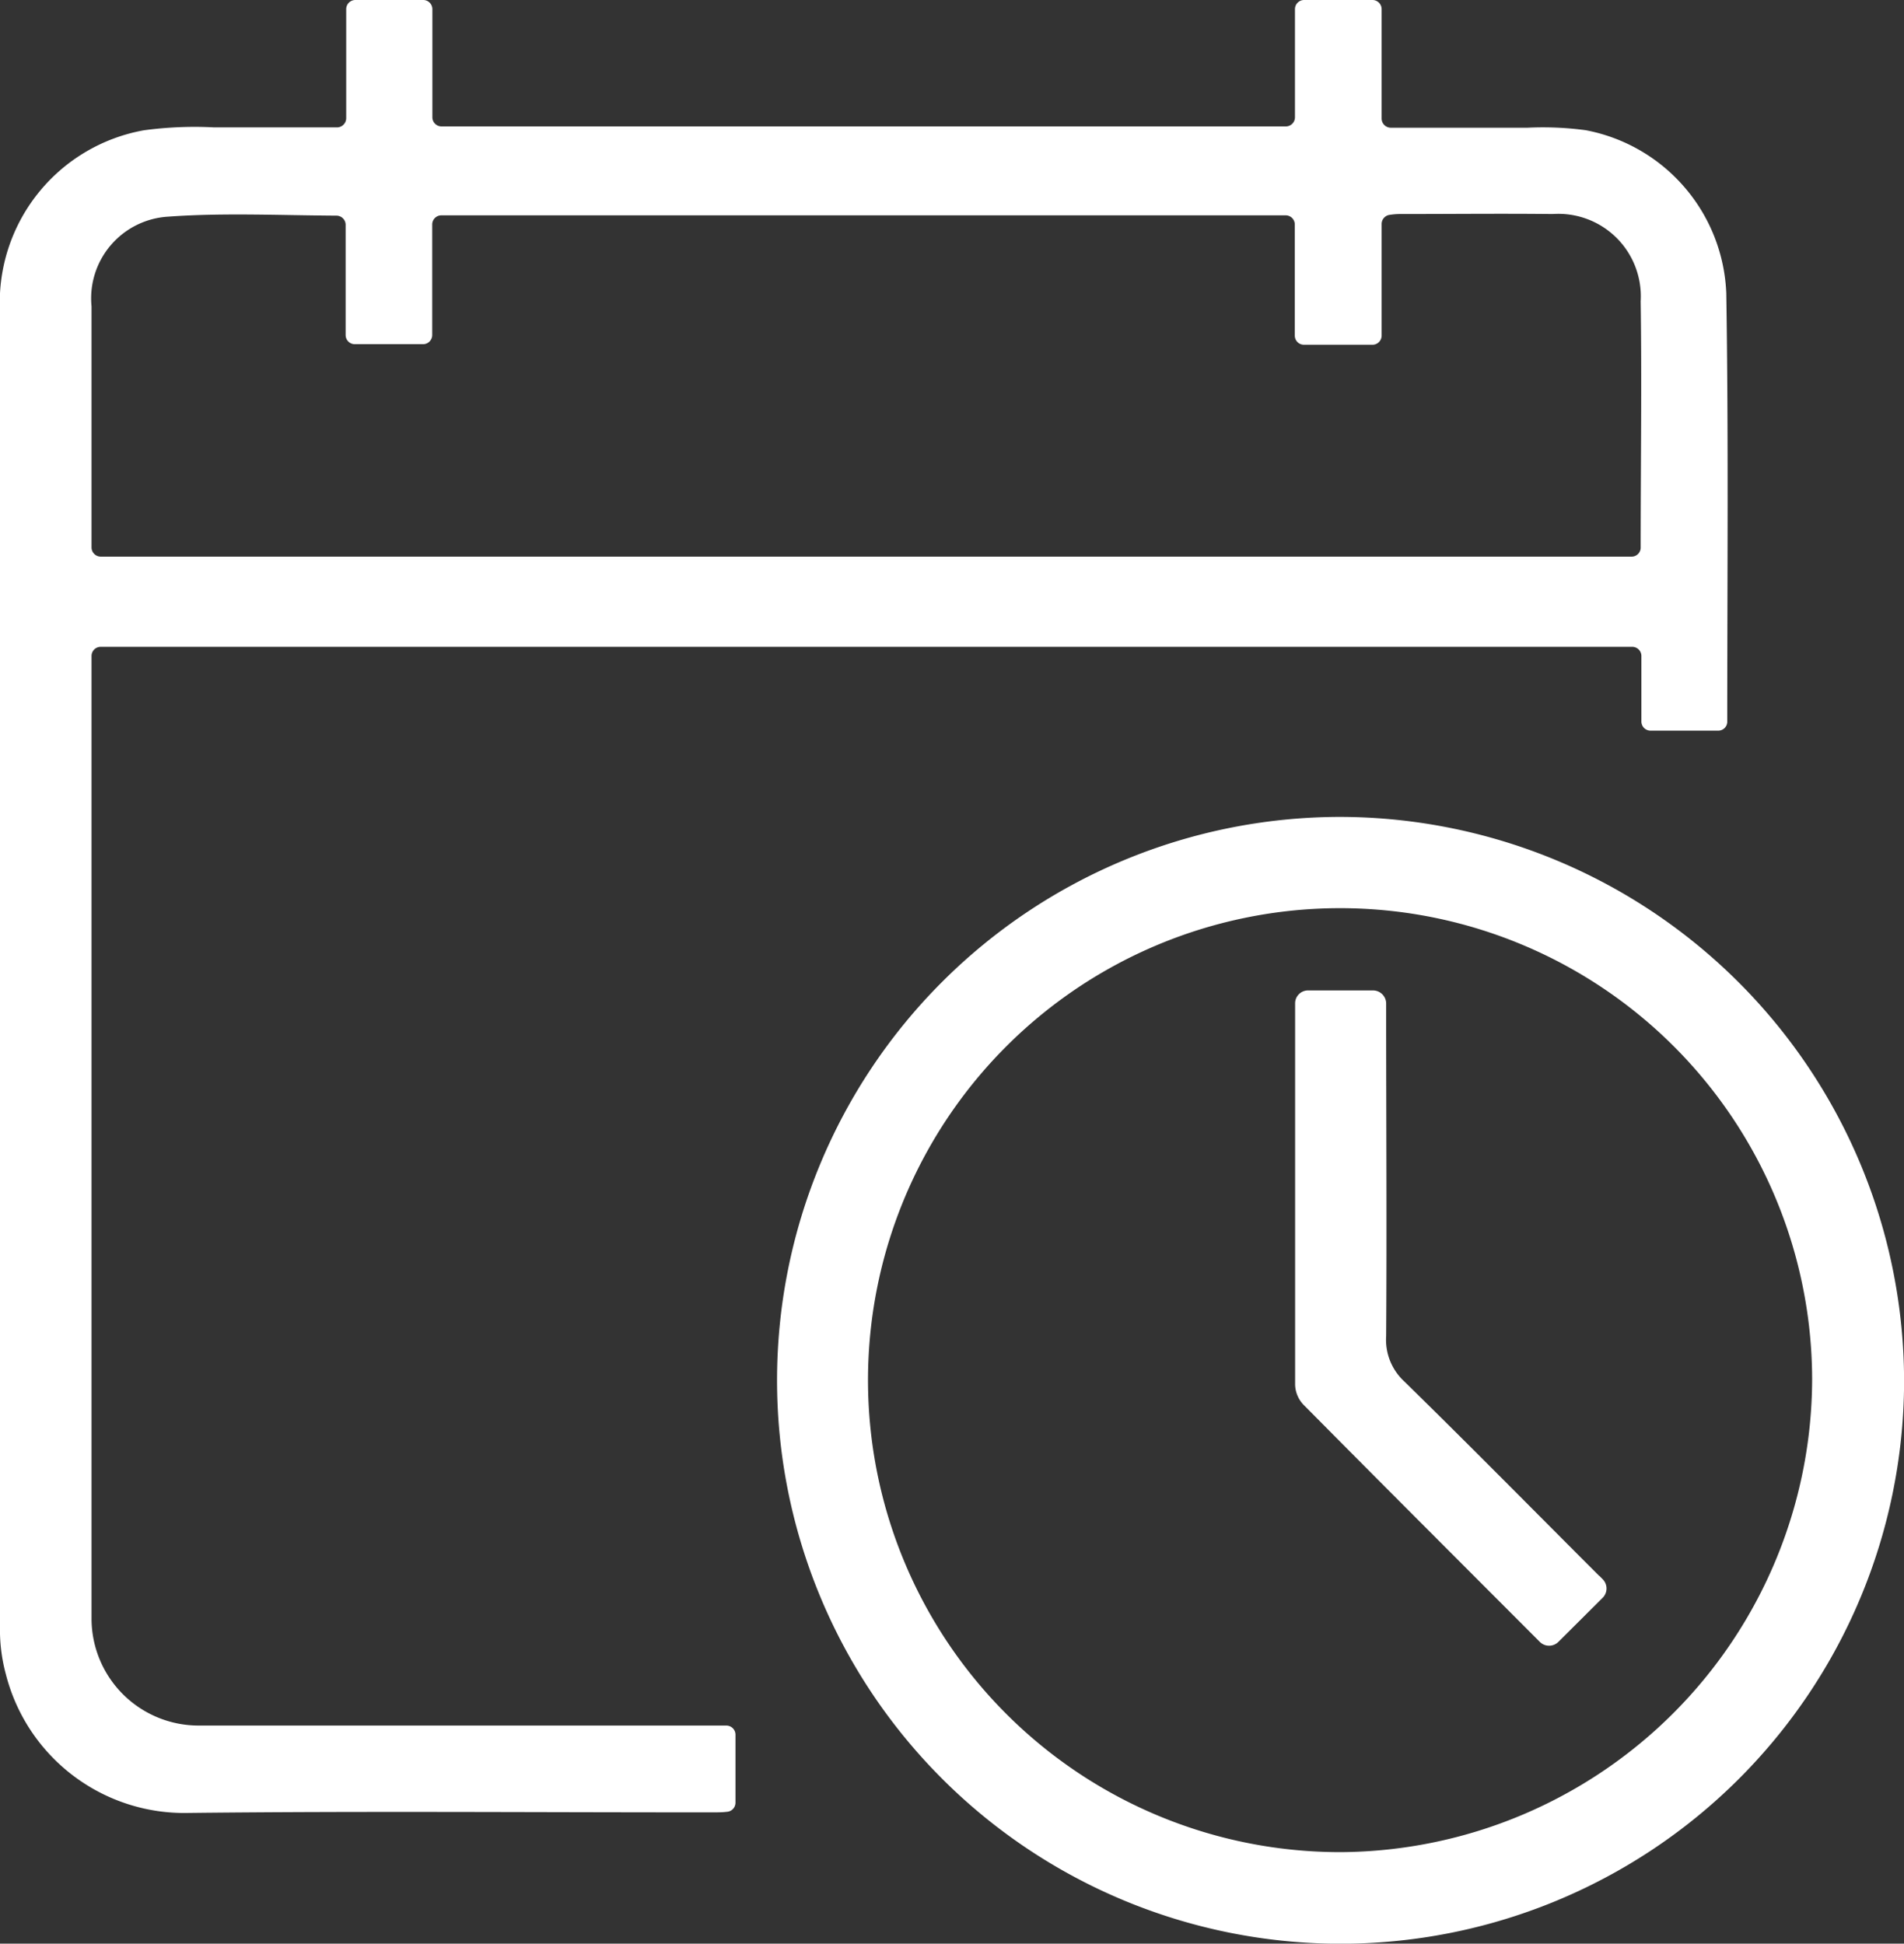
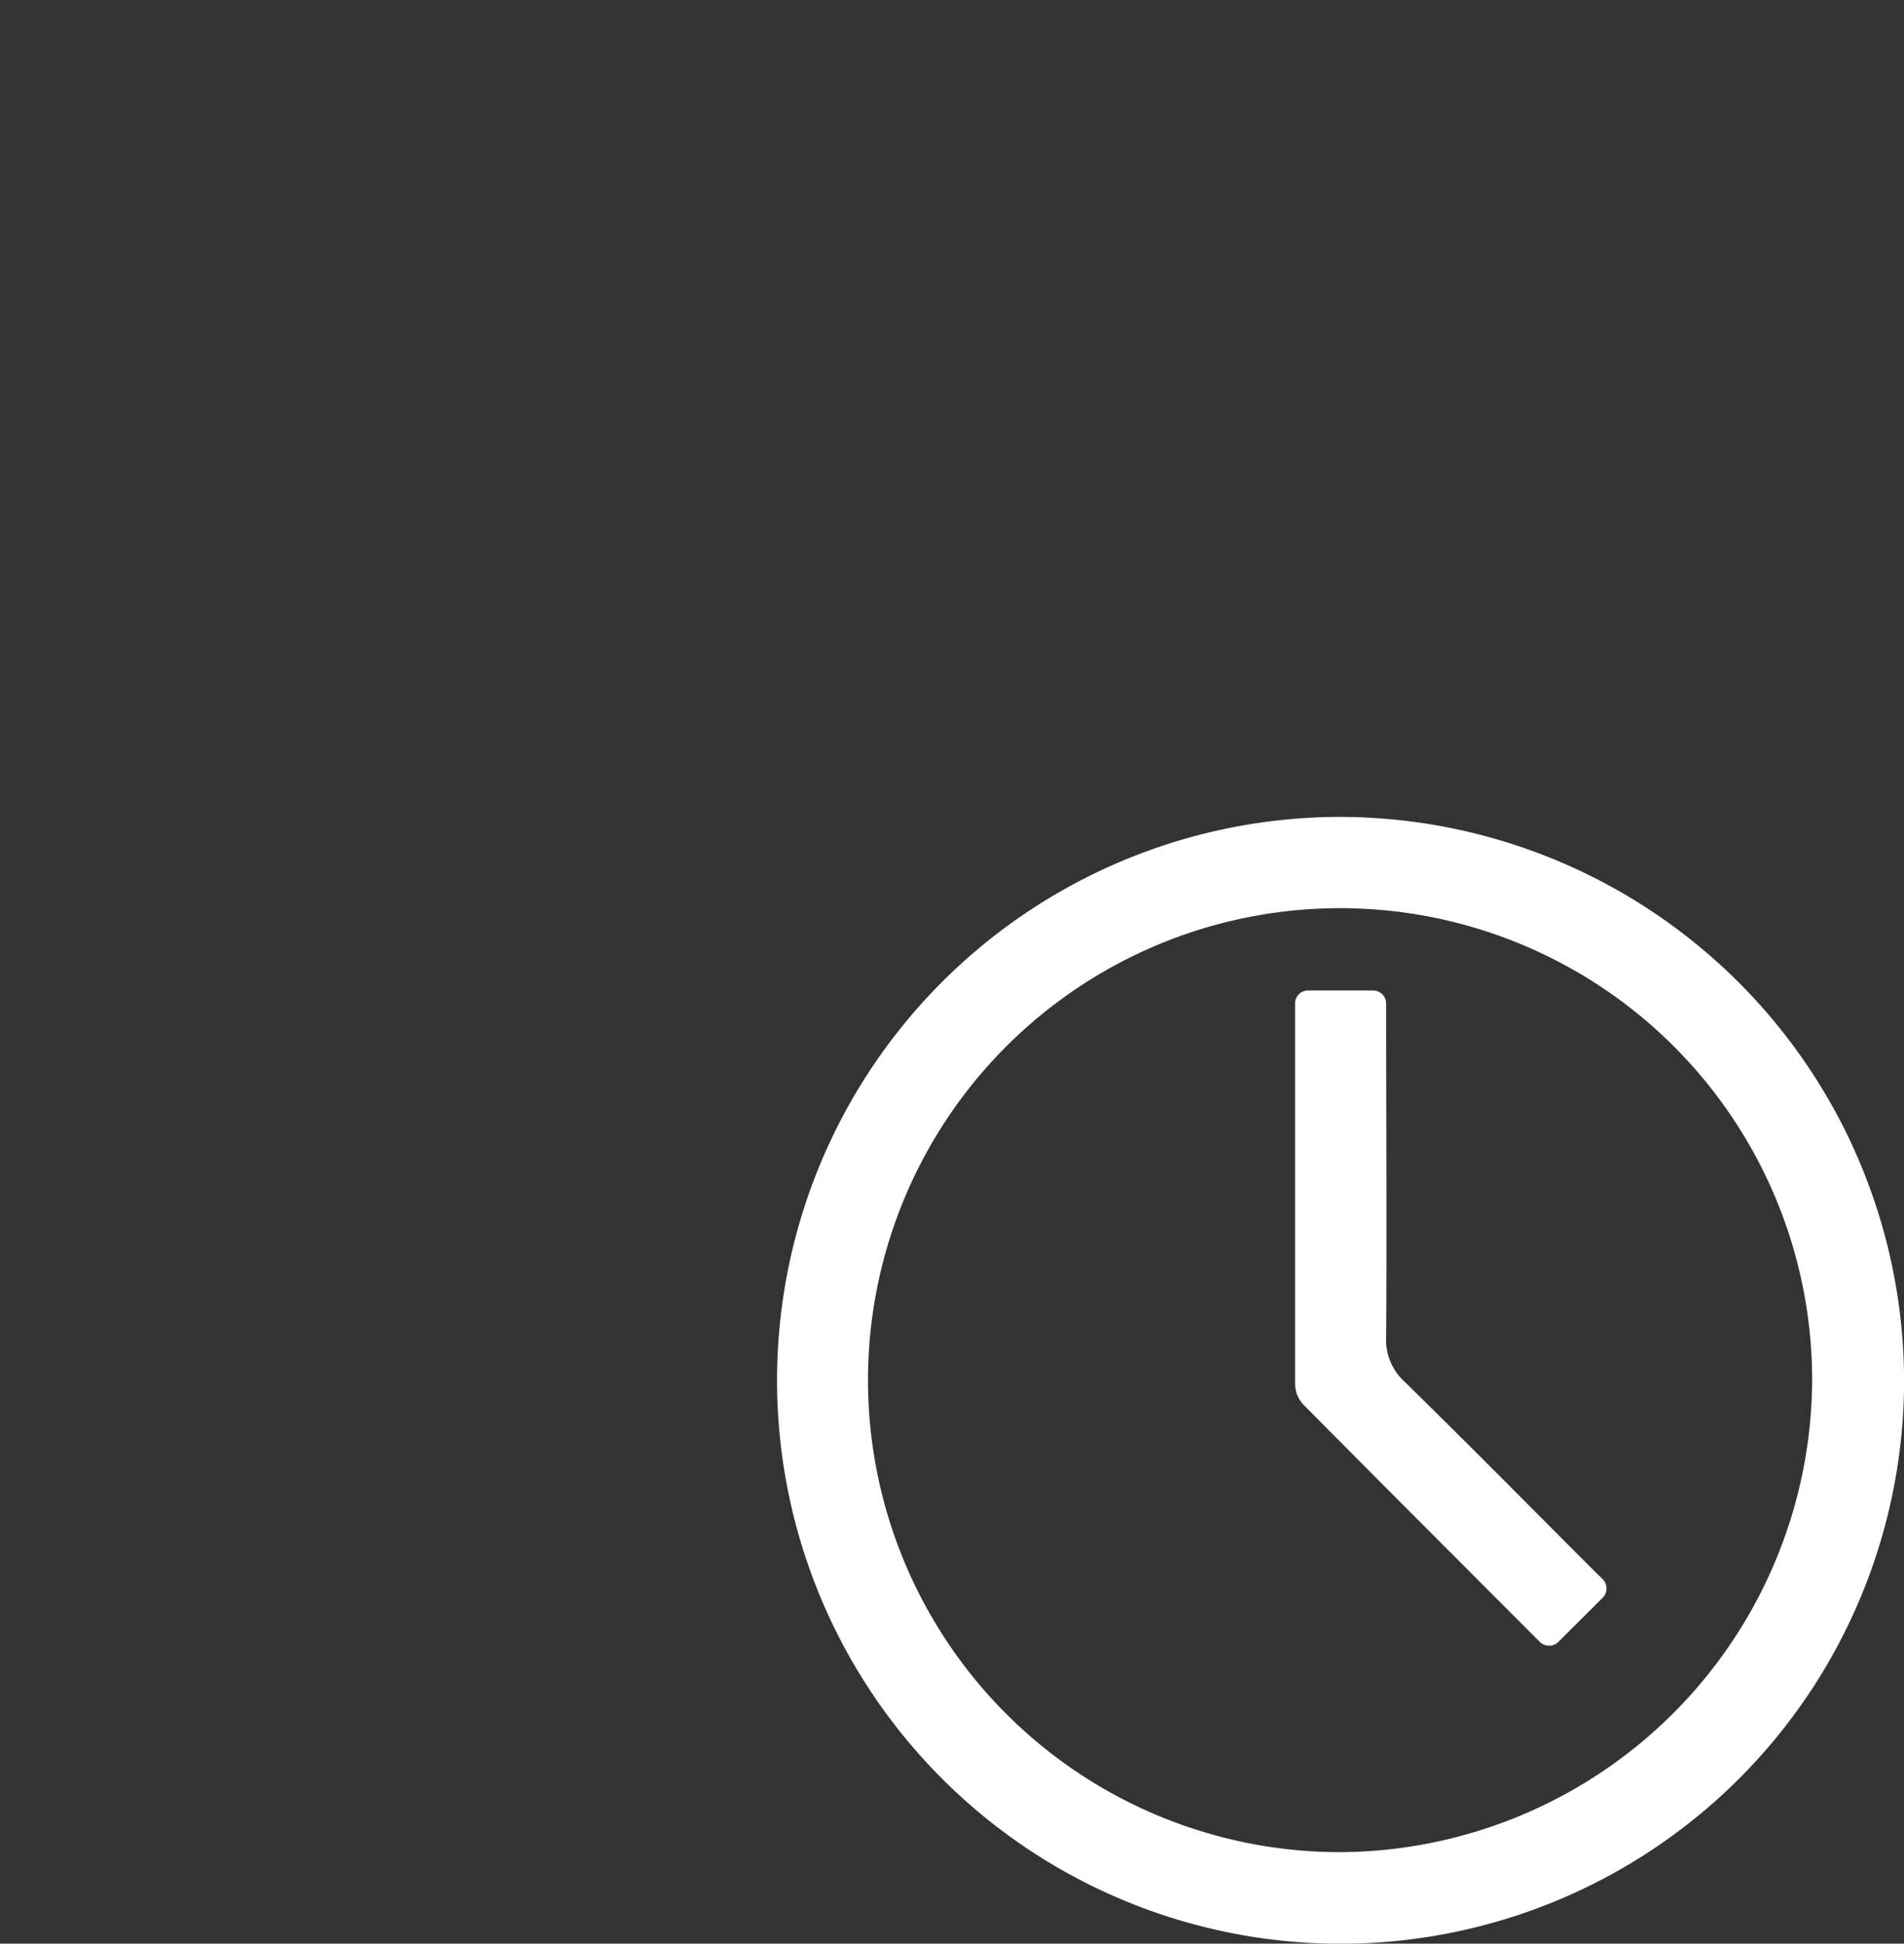
<svg xmlns="http://www.w3.org/2000/svg" id="Grupo_19" data-name="Grupo 19" width="23.506" height="24" viewBox="0 0 23.506 24">
  <rect x="0" y="0" width="23.506" height="24" fill="#333333" stroke="none" />
  <defs>
    <clipPath id="clip-path">
      <rect id="Retângulo_14" data-name="Retângulo 14" width="23.506" height="24" fill="#fff" />
    </clipPath>
  </defs>
  <g id="Grupo_18" data-name="Grupo 18" clip-path="url(#clip-path)">
-     <path id="Caminho_48" data-name="Caminho 48" d="M8.971,21.307H2.451A1.322,1.322,0,0,1,1.13,19.985q0-5.862,0-11.723V8.1a.113.113,0,0,1,.113-.113H20.151a.113.113,0,0,1,.113.113v.809a.113.113,0,0,0,.113.113h.834a.111.111,0,0,0,.113-.107h0c0-1.765.016-3.529-.012-5.293a2.135,2.135,0,0,0-1.734-2.014,3.952,3.952,0,0,0-.721-.031c-.553,0-1.105,0-1.686,0a.114.114,0,0,1-.114-.113V.113A.113.113,0,0,0,16.945,0H16.1a.113.113,0,0,0-.113.113V1.448a.113.113,0,0,1-.113.113H5.451a.113.113,0,0,1-.113-.113V.115A.113.113,0,0,0,5.224,0H4.387a.113.113,0,0,0-.113.113V1.46a.114.114,0,0,1-.114.113c-.523,0-1.019,0-1.515,0a4.633,4.633,0,0,0-.87.036A2.161,2.161,0,0,0,0,3.85q0,8.115,0,16.231a2.091,2.091,0,0,0,.072.591,2.274,2.274,0,0,0,2.261,1.714c2.156-.024,4.312-.006,6.467-.007.057,0,.113,0,.173-.007a.113.113,0,0,0,.107-.113V21.42a.113.113,0,0,0-.113-.113M1.13,4.357c0-.191,0-.383,0-.574a1.011,1.011,0,0,1,.95-1.108c.682-.049,1.369-.016,2.074-.012a.113.113,0,0,1,.113.113V4.137a.113.113,0,0,0,.113.113h.843a.113.113,0,0,0,.113-.113V2.772a.113.113,0,0,1,.113-.113H15.872a.113.113,0,0,1,.113.113V4.144a.113.113,0,0,0,.113.113h.846a.113.113,0,0,0,.113-.113V2.765a.114.114,0,0,1,.1-.112.853.853,0,0,1,.111-.01c.633,0,1.265-.007,1.9,0A1.018,1.018,0,0,1,20.255,3.72c.015,1.015,0,2.031,0,3.047h0a.111.111,0,0,1-.113.106H1.243A.114.114,0,0,1,1.13,6.76v-2.4" transform="translate(0)" fill="#fff" />
    <path id="Caminho_49" data-name="Caminho 49" d="M150.706,151.161a6.957,6.957,0,1,0,6.956,7,6.974,6.974,0,0,0-6.956-7m0,12.783a5.828,5.828,0,1,1,5.821-5.831,5.855,5.855,0,0,1-5.821,5.831" transform="translate(-134.155 -141.074)" fill="#fff" />
    <path id="Caminho_50" data-name="Caminho 50" d="M243.3,190.546c-.8-.8-1.595-1.607-2.405-2.4a.7.7,0,0,1-.227-.565c.009-1.332,0-2.663,0-3.995v-.109a.162.162,0,0,0-.162-.162h-.8a.159.159,0,0,0-.162.154h0q0,2.359,0,4.719a.375.375,0,0,0,.1.239c.974.984,1.954,1.963,2.921,2.932a.162.162,0,0,0,.229,0l.548-.546a.162.162,0,0,0,0-.227l-.044-.045" transform="translate(-223.555 -171.085)" fill="#fff" />
  </g>
</svg>